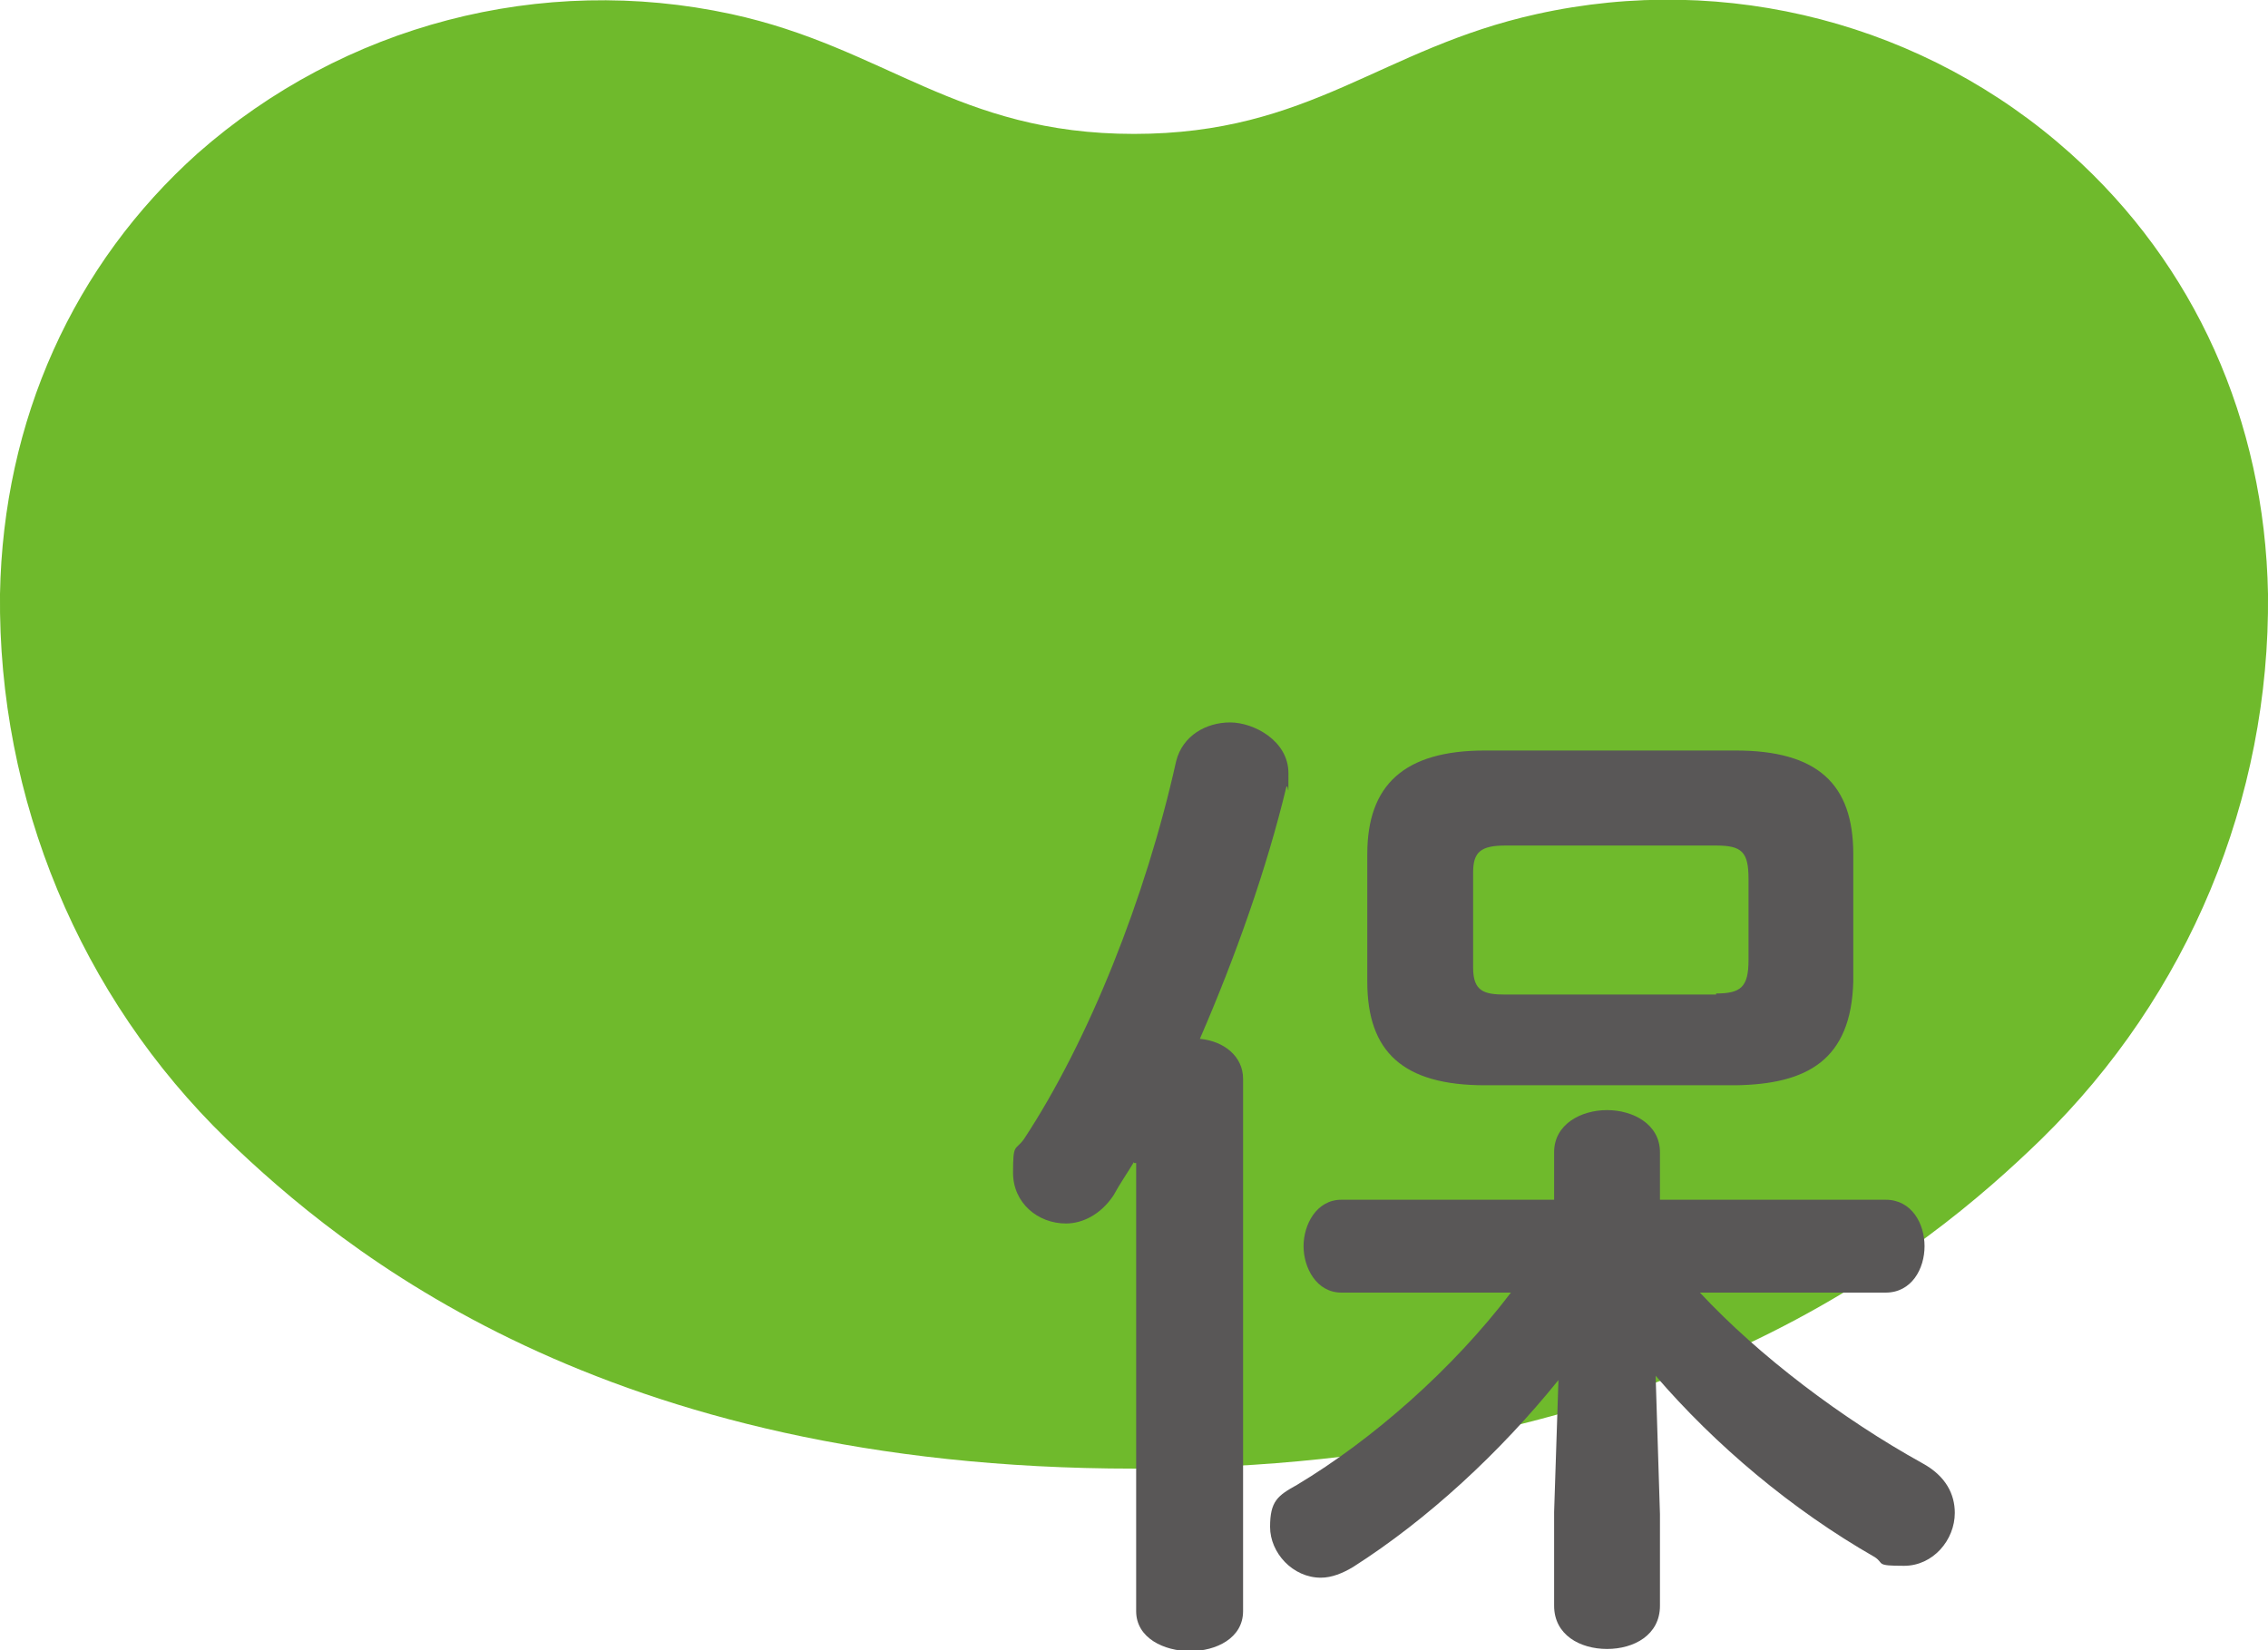
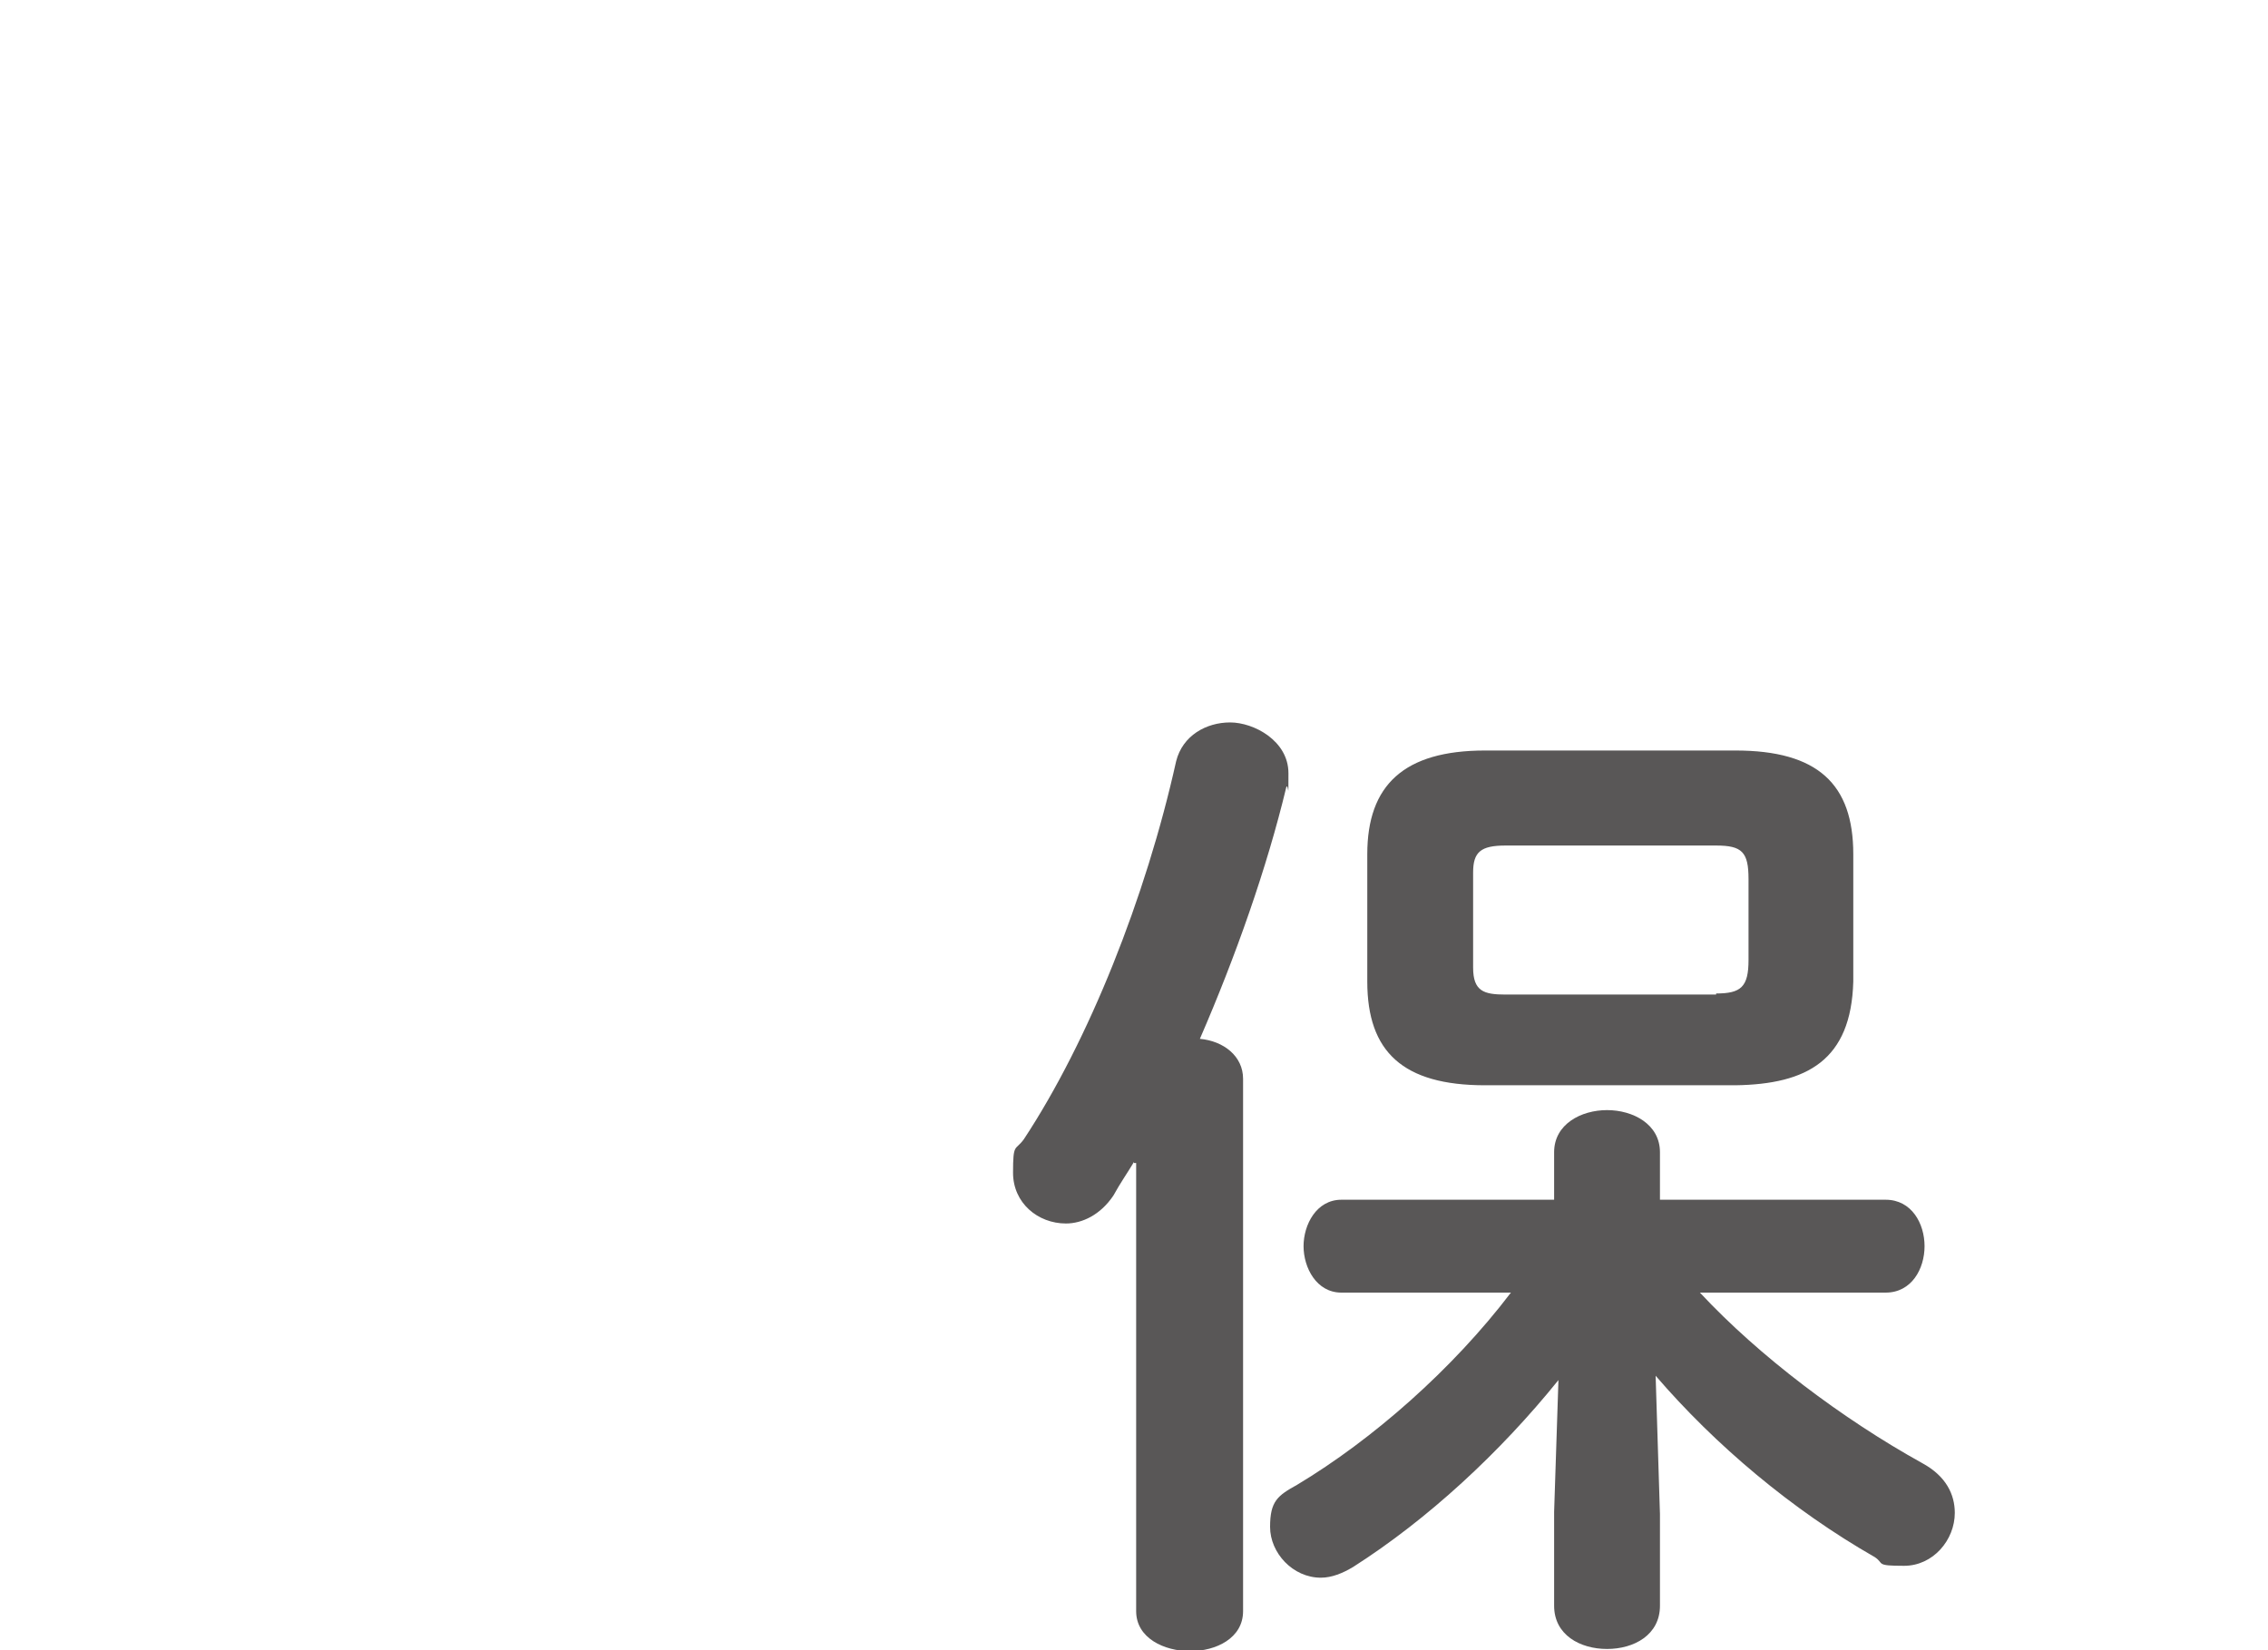
<svg xmlns="http://www.w3.org/2000/svg" id="_レイヤー_1" data-name="レイヤー_1" version="1.1" viewBox="0 0 210 152.8">
  <defs>
    <style>
      .st0 {
        fill: #6fba2c;
      }

      .st1 {
        fill: #595757;
      }
    </style>
  </defs>
-   <path class="st0" d="M191.7,14.2c-13.4-12-31.8-16.8-49.4-12.9-14.5,3.2-20.9,11.1-37.3,11.1s-23-8-37.3-11.1c-17.6-3.8-35.9,1-49.4,12.9C6.8,24.5.3,38.9,0,55c-.2,19,7.4,37.3,21,50.5,10.6,10.2,34.8,30.5,84,30.5s73.4-20.2,84-30.5c13.6-13.3,21.2-31.5,21-50.5-.3-16.1-6.8-30.5-18.3-40.8Z" />
  <path class="st1" d="M105,107.6c-.6,1-1.3,2-1.9,3.1-1.2,1.8-2.9,2.6-4.4,2.6-2.6,0-4.9-1.9-4.9-4.7s.2-2,1-3.1c6-9.1,11.3-22.4,14.1-35,.6-2.4,2.8-3.6,5-3.6s5.4,1.7,5.4,4.7,0,.8-.2,1.3c-1.8,7.5-4.7,15.7-8,23.3,2.2.2,4,1.6,4,3.7v49.3c0,2.5-2.5,3.7-4.9,3.7s-5-1.2-5-3.7v-41.5h-.2ZM153.7,140v8.7c0,2.7-2.4,4-4.9,4s-4.9-1.3-4.9-4v-8.7l.4-12.2c-5.4,6.7-12.1,12.9-19,17.3-1,.6-2,1-3,1-2.6,0-4.7-2.3-4.7-4.7s.7-2.9,2.5-3.9c7-4.2,14.4-10.7,19.8-17.8h-15.7c-2.3,0-3.5-2.3-3.5-4.3s1.2-4.3,3.5-4.3h19.7v-4.4c0-2.6,2.5-3.9,4.9-3.9s4.9,1.3,4.9,3.9v4.4h20.9c2.4,0,3.6,2.2,3.6,4.3s-1.2,4.3-3.6,4.3h-17.2c5.5,5.9,13.2,11.7,20.6,15.8,2.2,1.2,3,2.9,3,4.6,0,2.5-2,4.9-4.7,4.9s-1.8-.2-2.7-.8c-7.7-4.4-14.8-10.4-20.3-16.8l.4,12.8h0ZM137.5,100.5c-7.6,0-10.9-3.1-10.9-9.6v-11.8c0-6.4,3.4-9.6,10.9-9.6h23.2c7.6,0,10.9,3.1,10.9,9.6v11.8c-.2,7.3-4.3,9.5-10.9,9.6h-23.2ZM158.9,92c2.3,0,3-.6,3-3.1v-7.5c0-2.5-.6-3.1-3-3.1h-19.5c-2.3,0-3,.6-3,2.5v8.8c0,2.2,1,2.5,3,2.5h19.5Z" />
</svg>